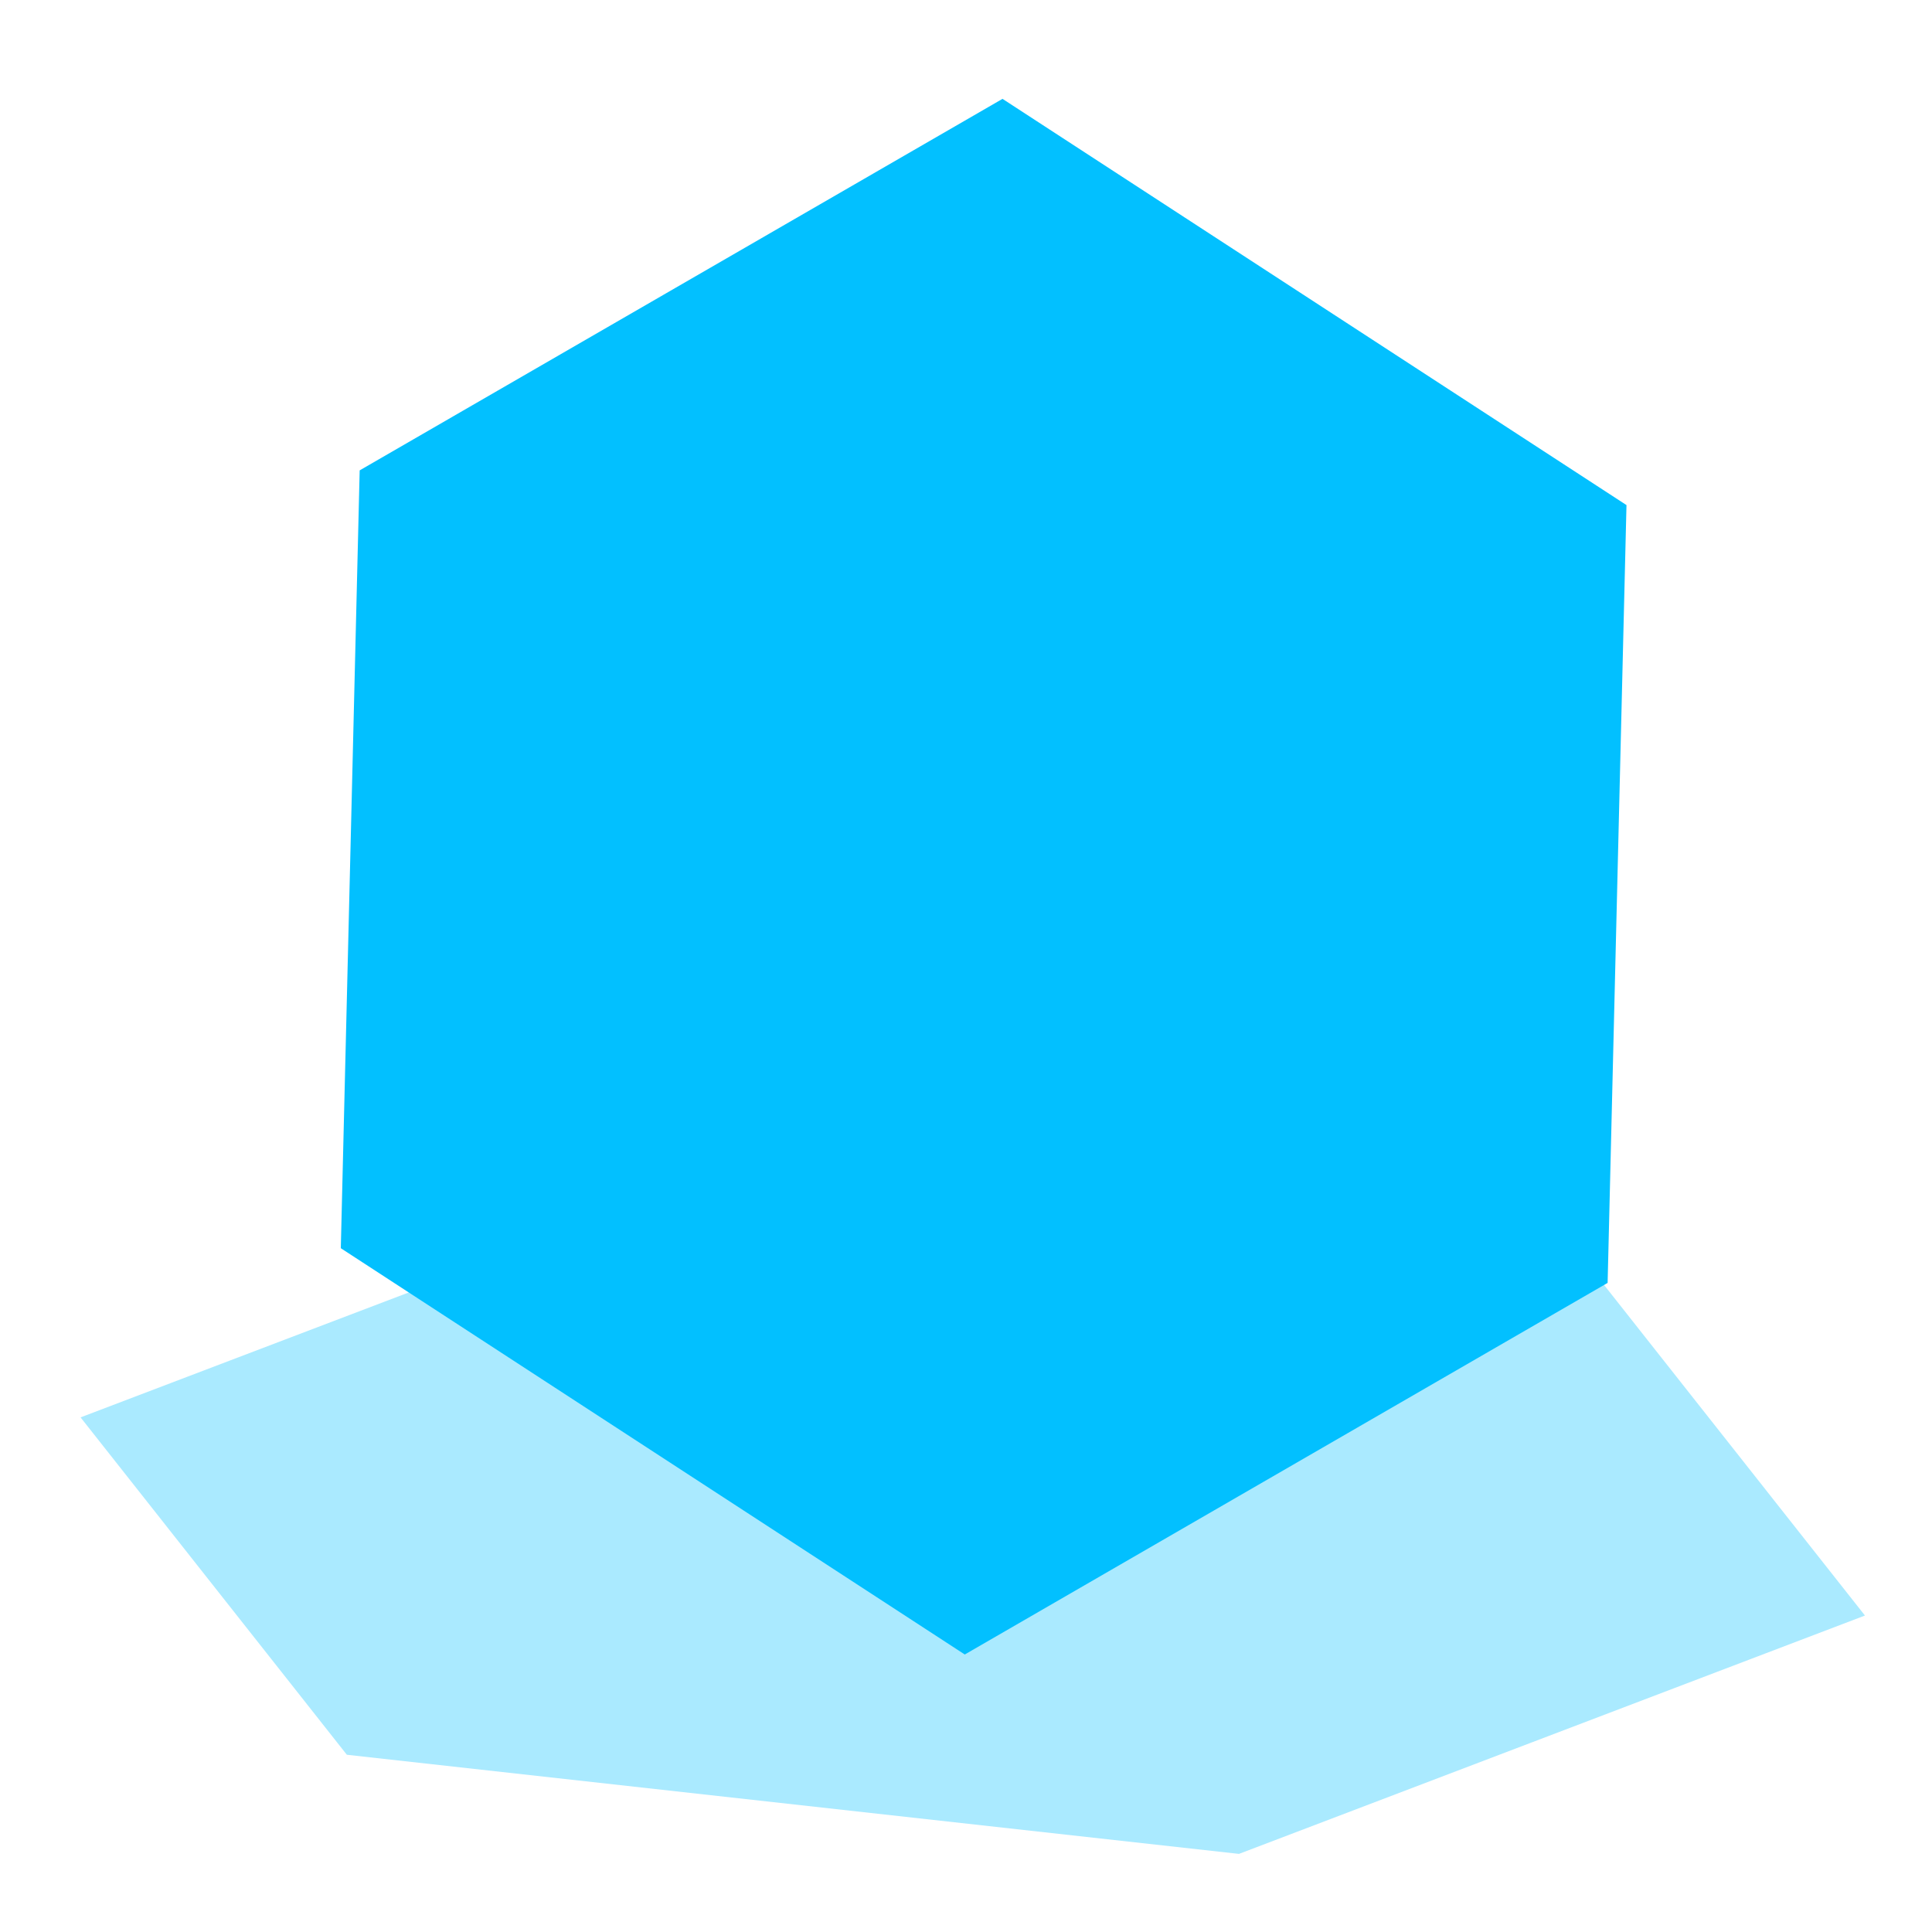
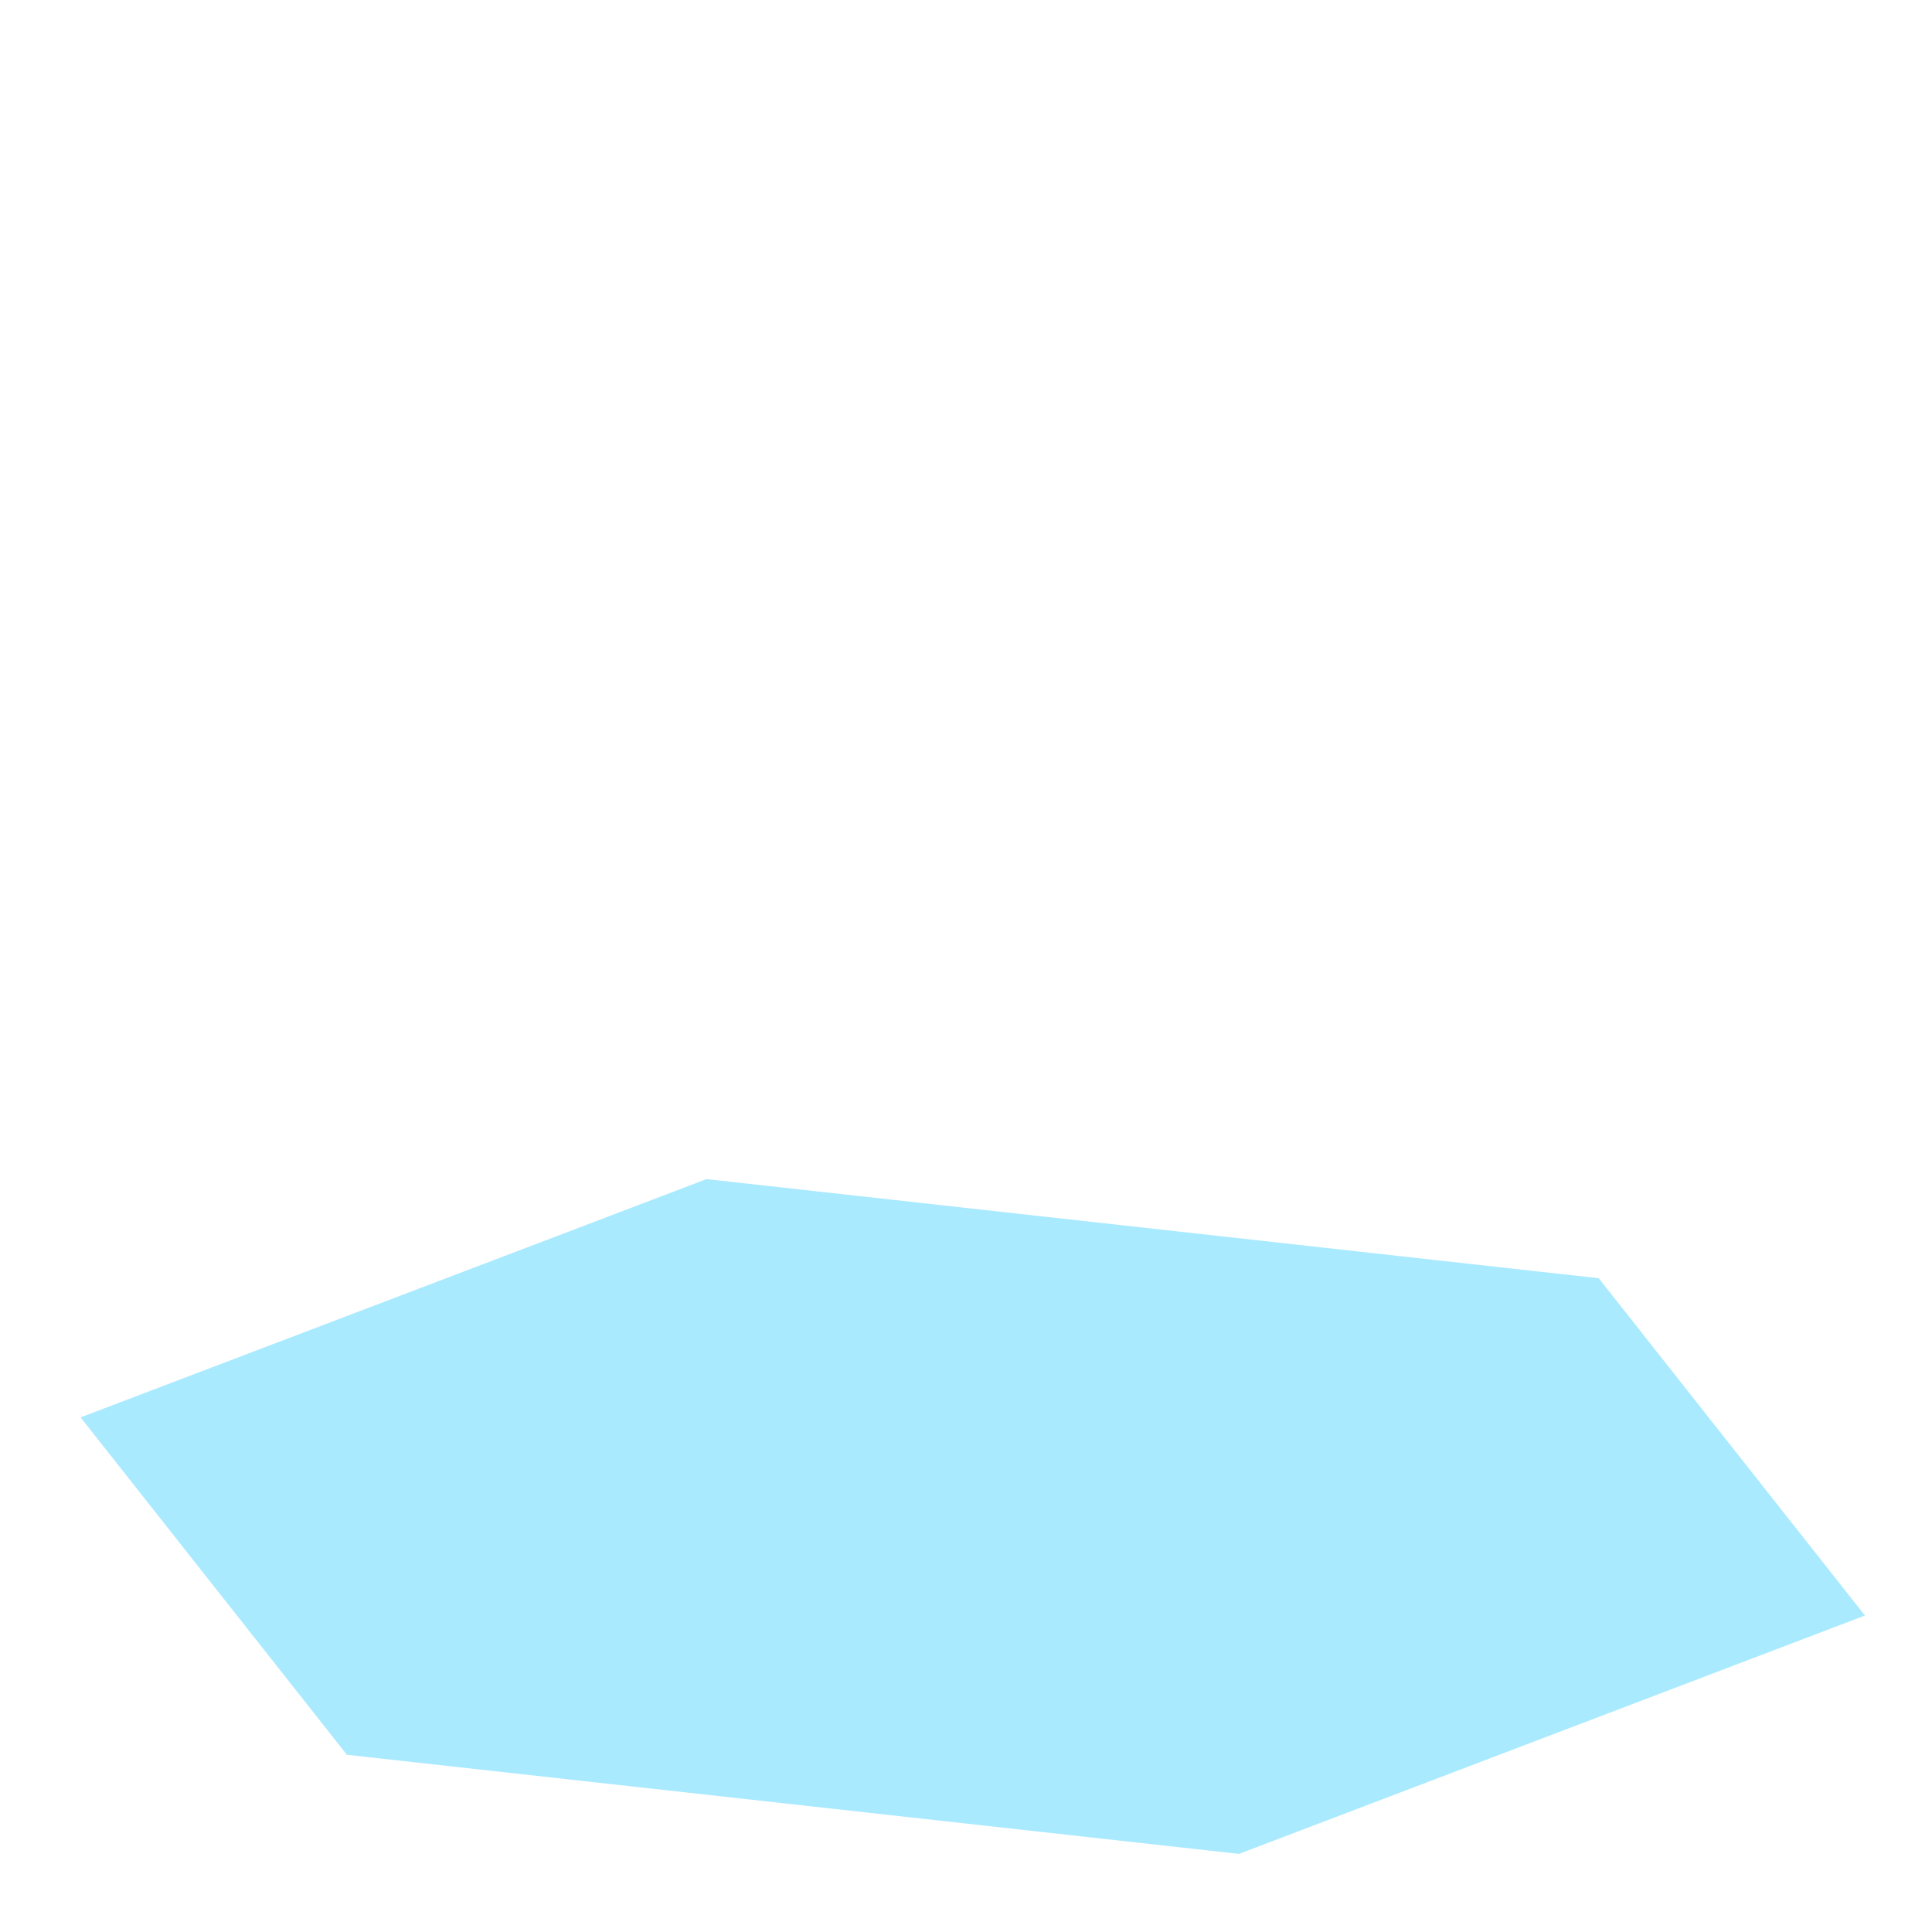
<svg xmlns="http://www.w3.org/2000/svg" width="30" height="30" viewBox="0 0 30 30" fill="none">
  <g clip-path="url(#clip0_1_223)">
    <g filter="url(#filter0_b_1_223)">
      <path d="M24.825 19.848L10.971 18.309L1.251 22.009L5.386 27.248L19.239 28.787L28.959 25.086L24.825 19.848Z" fill="#AAEAFF" />
    </g>
    <g filter="url(#filter1_b_1_223)">
-       <path d="M5.585 7.304L15.567 1.535L25.256 7.843L24.963 19.921L14.981 25.691L5.292 19.382L5.585 7.304Z" fill="#02C0FF" />
-     </g>
+       </g>
  </g>
  <defs>
    <filter id="filter0_b_1_223" x="-2.749" y="14.309" width="35.708" height="18.478" filterUnits="userSpaceOnUse" color-interpolation-filters="sRGB">
      <feFlood flood-opacity="0" result="BackgroundImageFix" />
      <feGaussianBlur in="BackgroundImageFix" stdDeviation="2" />
      <feComposite in2="SourceAlpha" operator="in" result="effect1_backgroundBlur_1_223" />
      <feBlend mode="normal" in="SourceGraphic" in2="effect1_backgroundBlur_1_223" result="shape" />
    </filter>
    <filter id="filter1_b_1_223" x="1.292" y="-2.465" width="27.963" height="32.156" filterUnits="userSpaceOnUse" color-interpolation-filters="sRGB">
      <feFlood flood-opacity="0" result="BackgroundImageFix" />
      <feGaussianBlur in="BackgroundImageFix" stdDeviation="2" />
      <feComposite in2="SourceAlpha" operator="in" result="effect1_backgroundBlur_1_223" />
      <feBlend mode="normal" in="SourceGraphic" in2="effect1_backgroundBlur_1_223" result="shape" />
    </filter>
    <clipPath id="clip0_1_223">
      <rect width="30" height="30" fill="white" />
    </clipPath>
  </defs>
</svg>